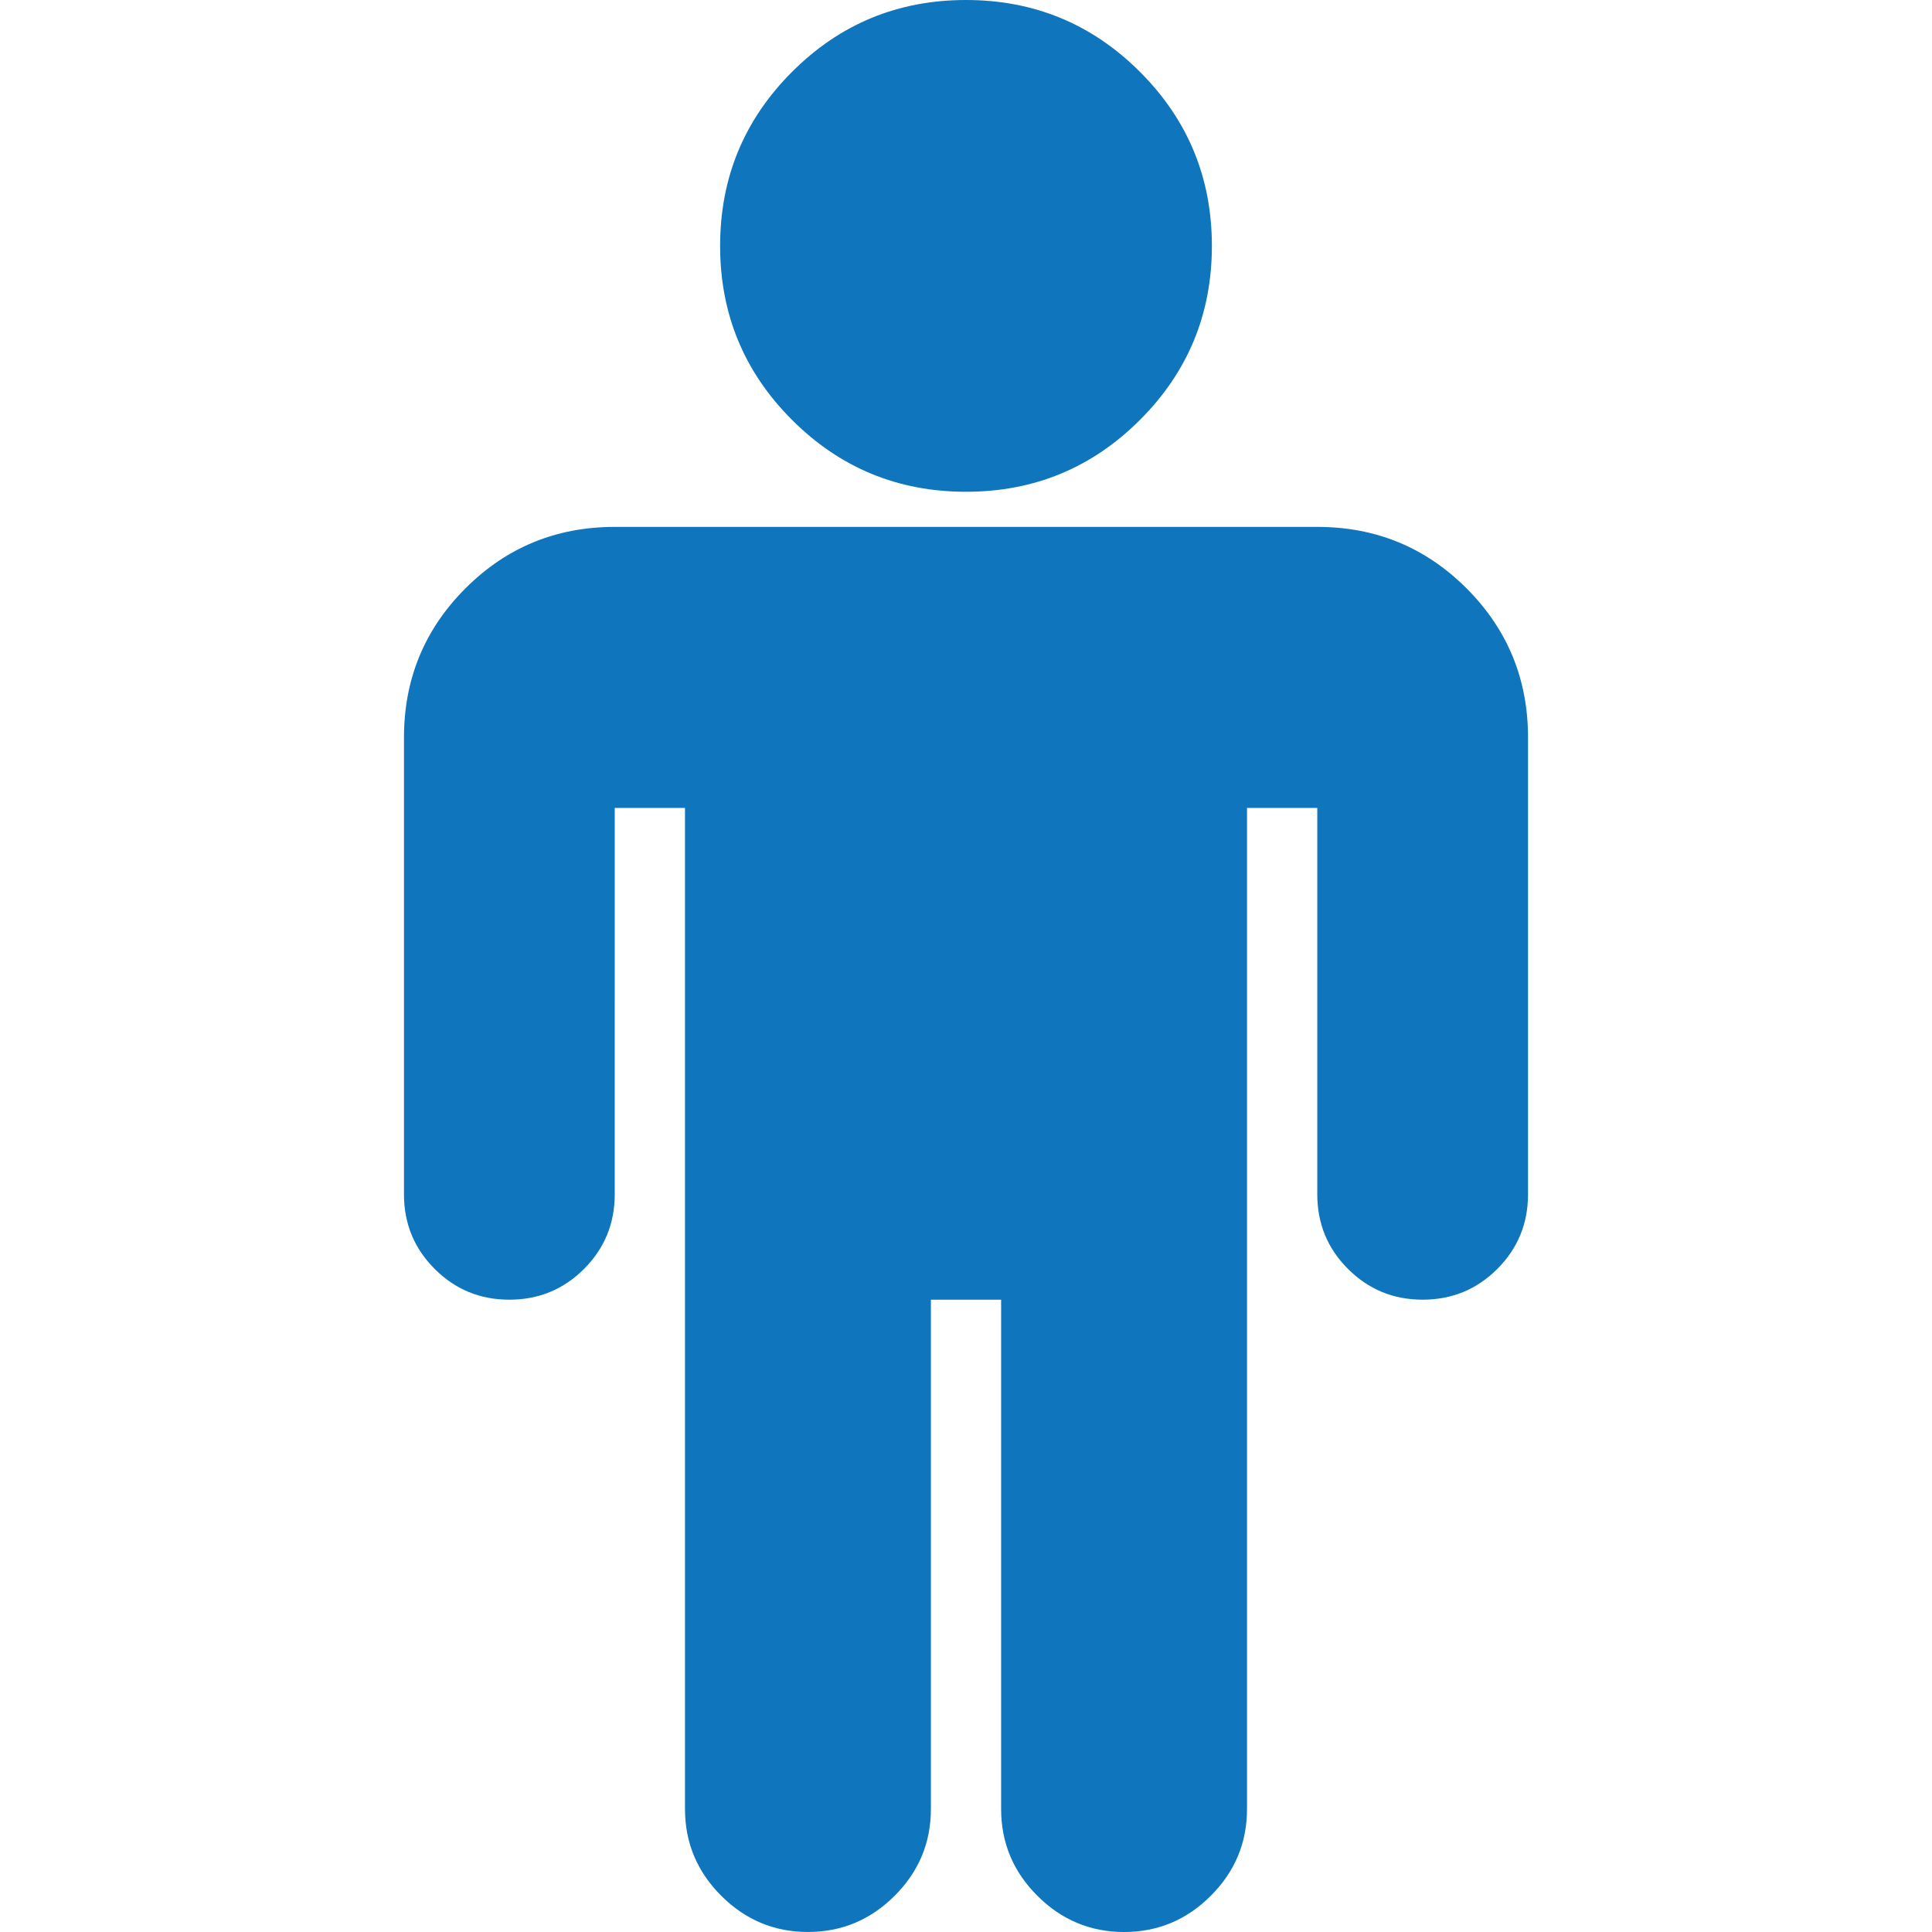
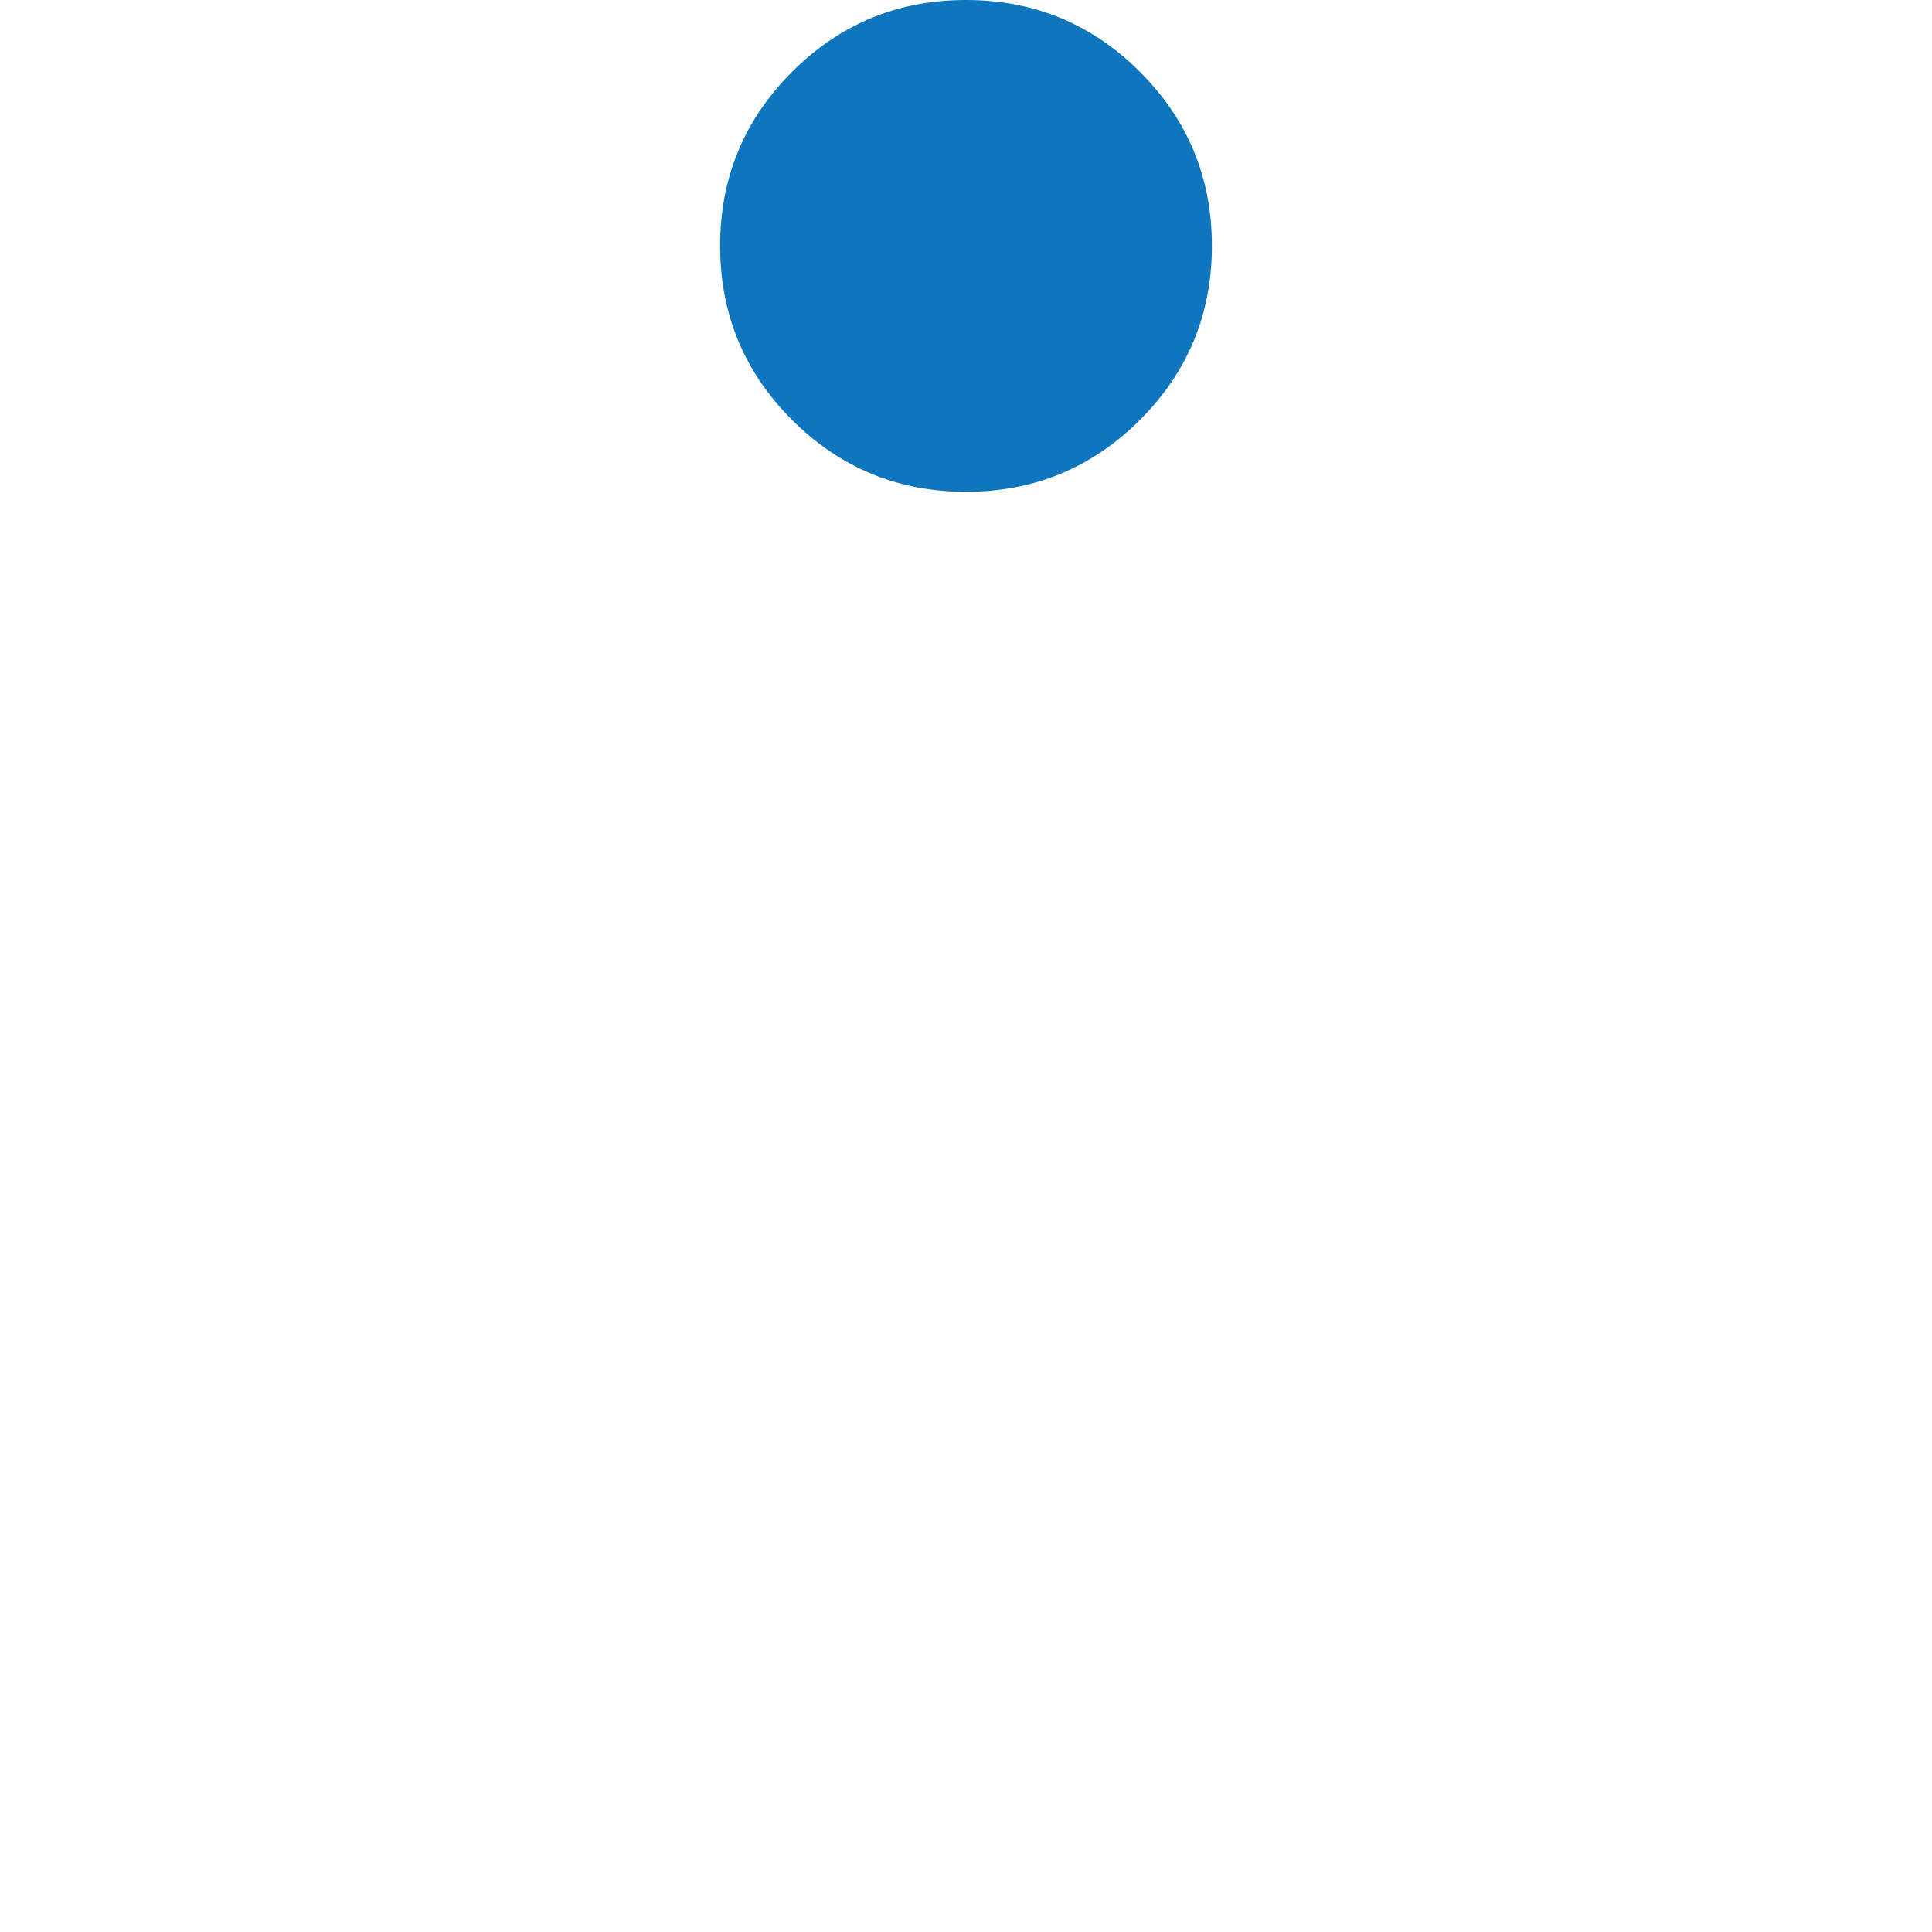
<svg xmlns="http://www.w3.org/2000/svg" xml:space="preserve" style="enable-background:new 0 0 502.496 502.497;" viewBox="0 0 502.496 502.497" height="502.497px" width="502.496px" y="0px" x="0px" id="Capa_1" version="1.1">
  <defs id="defs43" />
  <g style="fill:#0f75bc;fill-opacity:1" id="g3">
    <g style="fill:#0f75bc;fill-opacity:1" id="g5">
      <path style="fill:#0f75bc;fill-opacity:1" id="path7" d="M251.249,127.907c17.7,0,32.781-6.232,45.254-18.7c12.467-12.467,18.699-27.554,18.699-45.253    c0-17.705-6.232-32.783-18.699-45.255C284.029,6.233,268.948,0,251.249,0c-17.705,0-32.79,6.23-45.254,18.699    c-12.465,12.469-18.699,27.55-18.699,45.255c0,17.703,6.23,32.789,18.699,45.253C218.462,121.671,233.549,127.907,251.249,127.907    z" />
-       <path style="fill:#0f75bc;fill-opacity:1" id="path9" d="M381.438,153.029c-10.663-10.657-23.599-15.987-38.827-15.987H159.889c-15.23,0-28.171,5.327-38.831,15.987    c-10.657,10.66-15.987,23.604-15.987,38.831v118.776c0,7.611,2.663,14.079,7.993,19.407s11.803,7.994,19.414,7.994    c7.614,0,14.087-2.666,19.417-7.994c5.327-5.328,7.994-11.796,7.994-19.407V210.134h18.271v260.379    c0,8.754,3.144,16.275,9.423,22.559c6.28,6.276,13.796,9.418,22.554,9.418s16.278-3.142,22.557-9.418    c6.28-6.283,9.42-13.802,9.42-22.559V338.038h18.27V470.52c0,8.75,3.141,16.275,9.421,22.552    c6.279,6.283,13.802,9.425,22.556,9.425c8.76,0,16.279-3.142,22.559-9.425c6.283-6.283,9.418-13.798,9.418-22.552V210.134h18.274    v100.495c0,7.618,2.665,14.086,7.994,19.411c5.328,5.331,11.799,7.994,19.41,7.994c7.61,0,14.093-2.663,19.417-7.994    c5.328-5.325,7.994-11.793,7.994-19.411V191.86C397.43,176.63,392.095,163.689,381.438,153.029z" />
    </g>
  </g>
  <g id="g11" />
  <g id="g13" />
  <g id="g15" />
  <g id="g17" />
  <g id="g19" />
  <g id="g21" />
  <g id="g23" />
  <g id="g25" />
  <g id="g27" />
  <g id="g29" />
  <g id="g31" />
  <g id="g33" />
  <g id="g35" />
  <g id="g37" />
  <g id="g39" />
</svg>